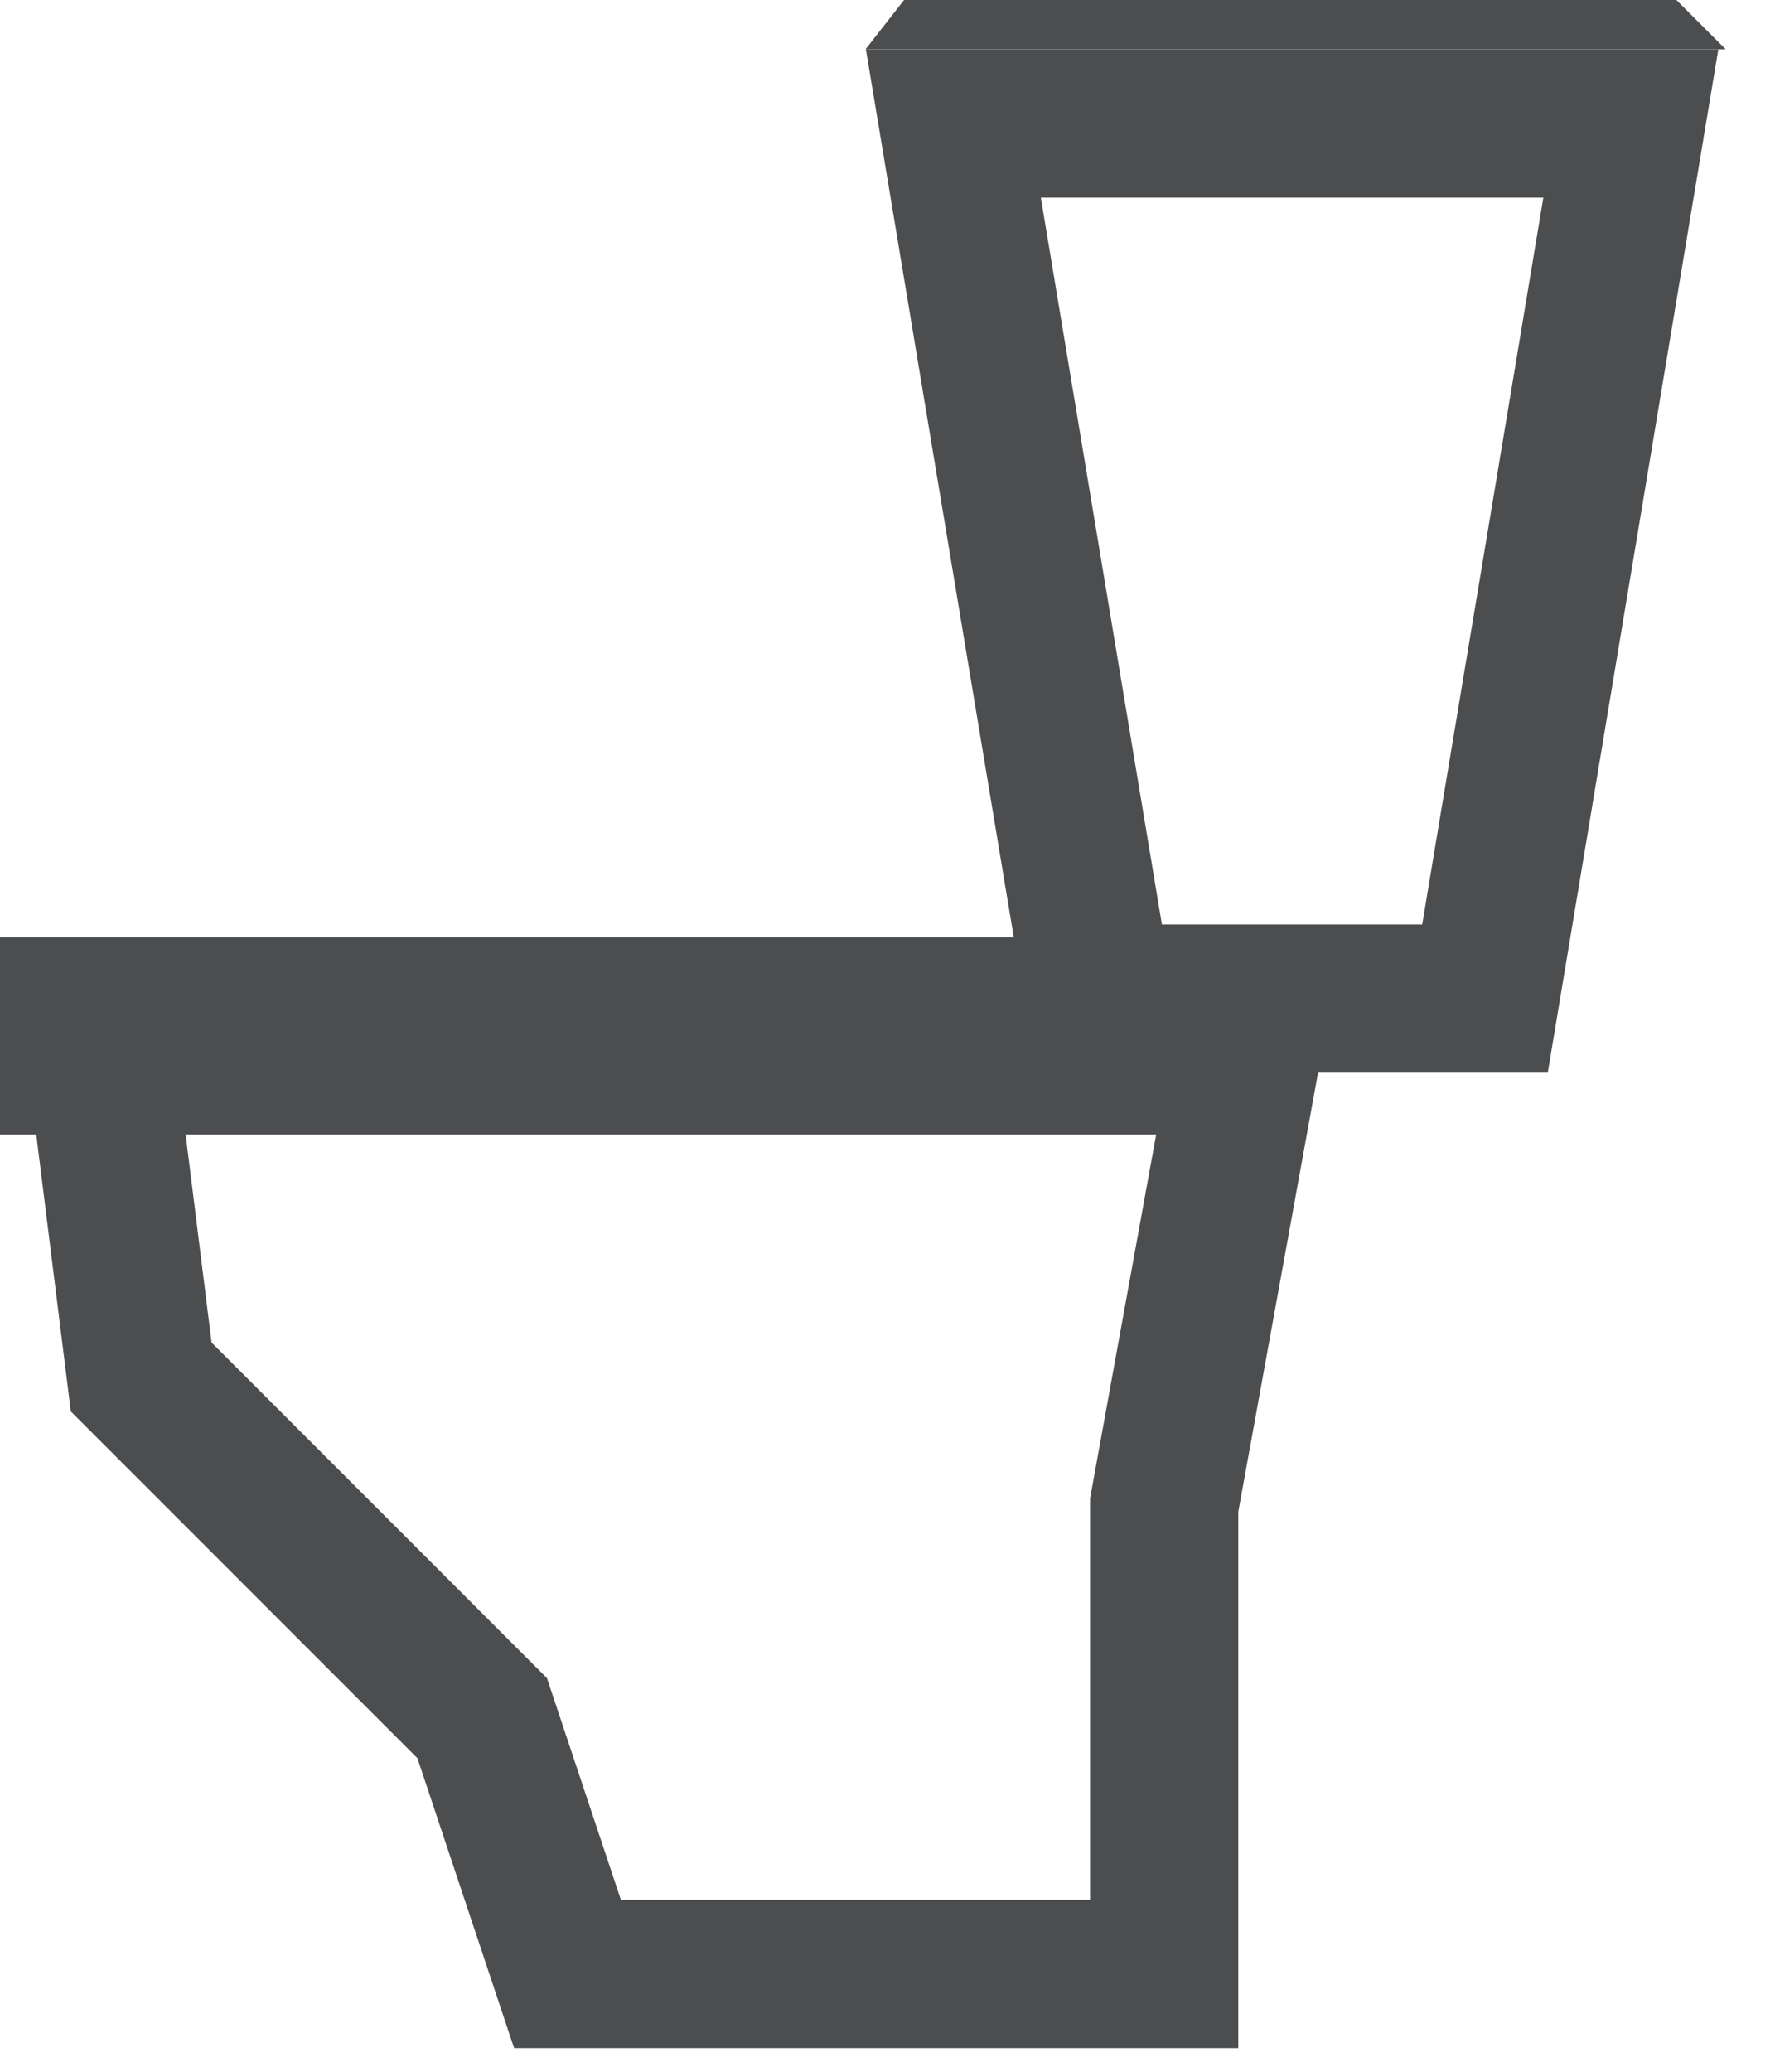
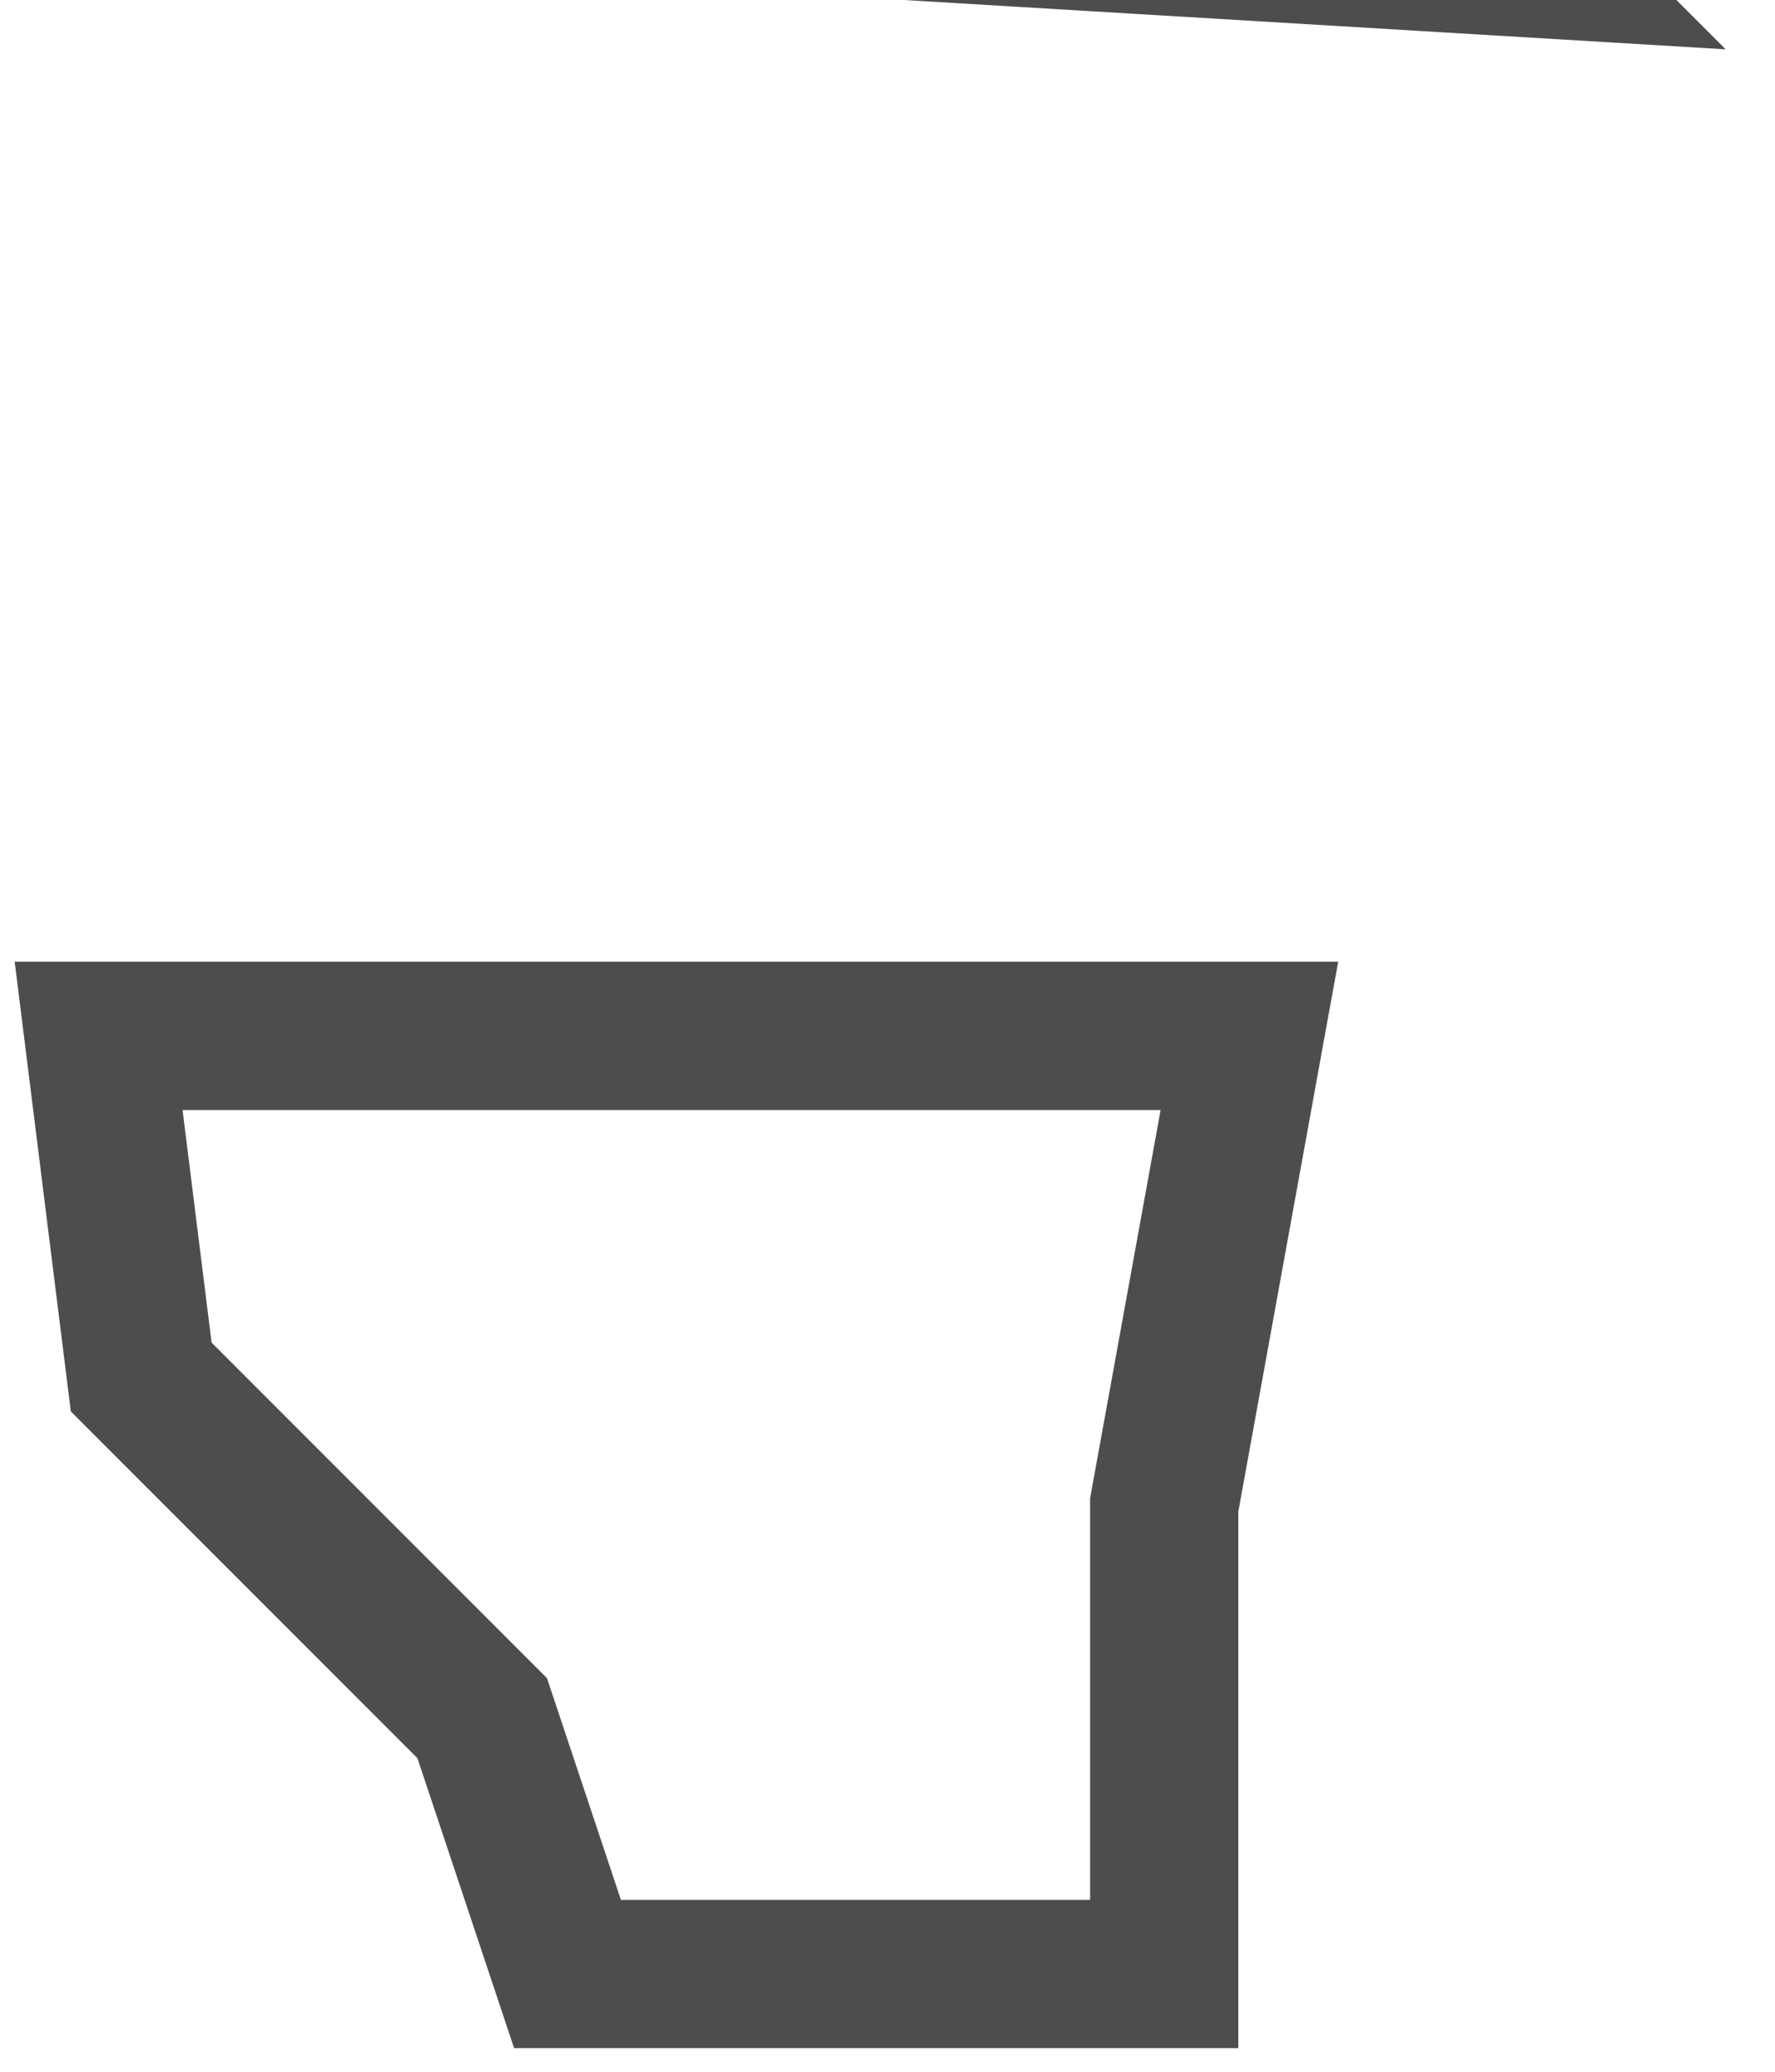
<svg xmlns="http://www.w3.org/2000/svg" width="18" height="21" viewBox="0 0 18 21" fill="none">
-   <path d="M11.146 10.122L9.668 1.252H16.538L15.059 10.122H11.146Z" stroke="#4C4D4F" stroke-width="1.503" />
  <path d="M4.89 17.416L1.432 13.958L1 10.5H12.67L11.806 15.255L11.806 20.009H5.755L4.89 17.416Z" stroke="#4C4D4F" stroke-width="1.503" />
-   <rect y="9.5" width="13" height="2" fill="#4C4D4F" />
-   <path d="M9.168 0H17L17.5 0.5H8.777L9.168 0Z" fill="#4C4D4F" />
+   <path d="M9.168 0H17L17.5 0.5L9.168 0Z" fill="#4C4D4F" />
</svg>